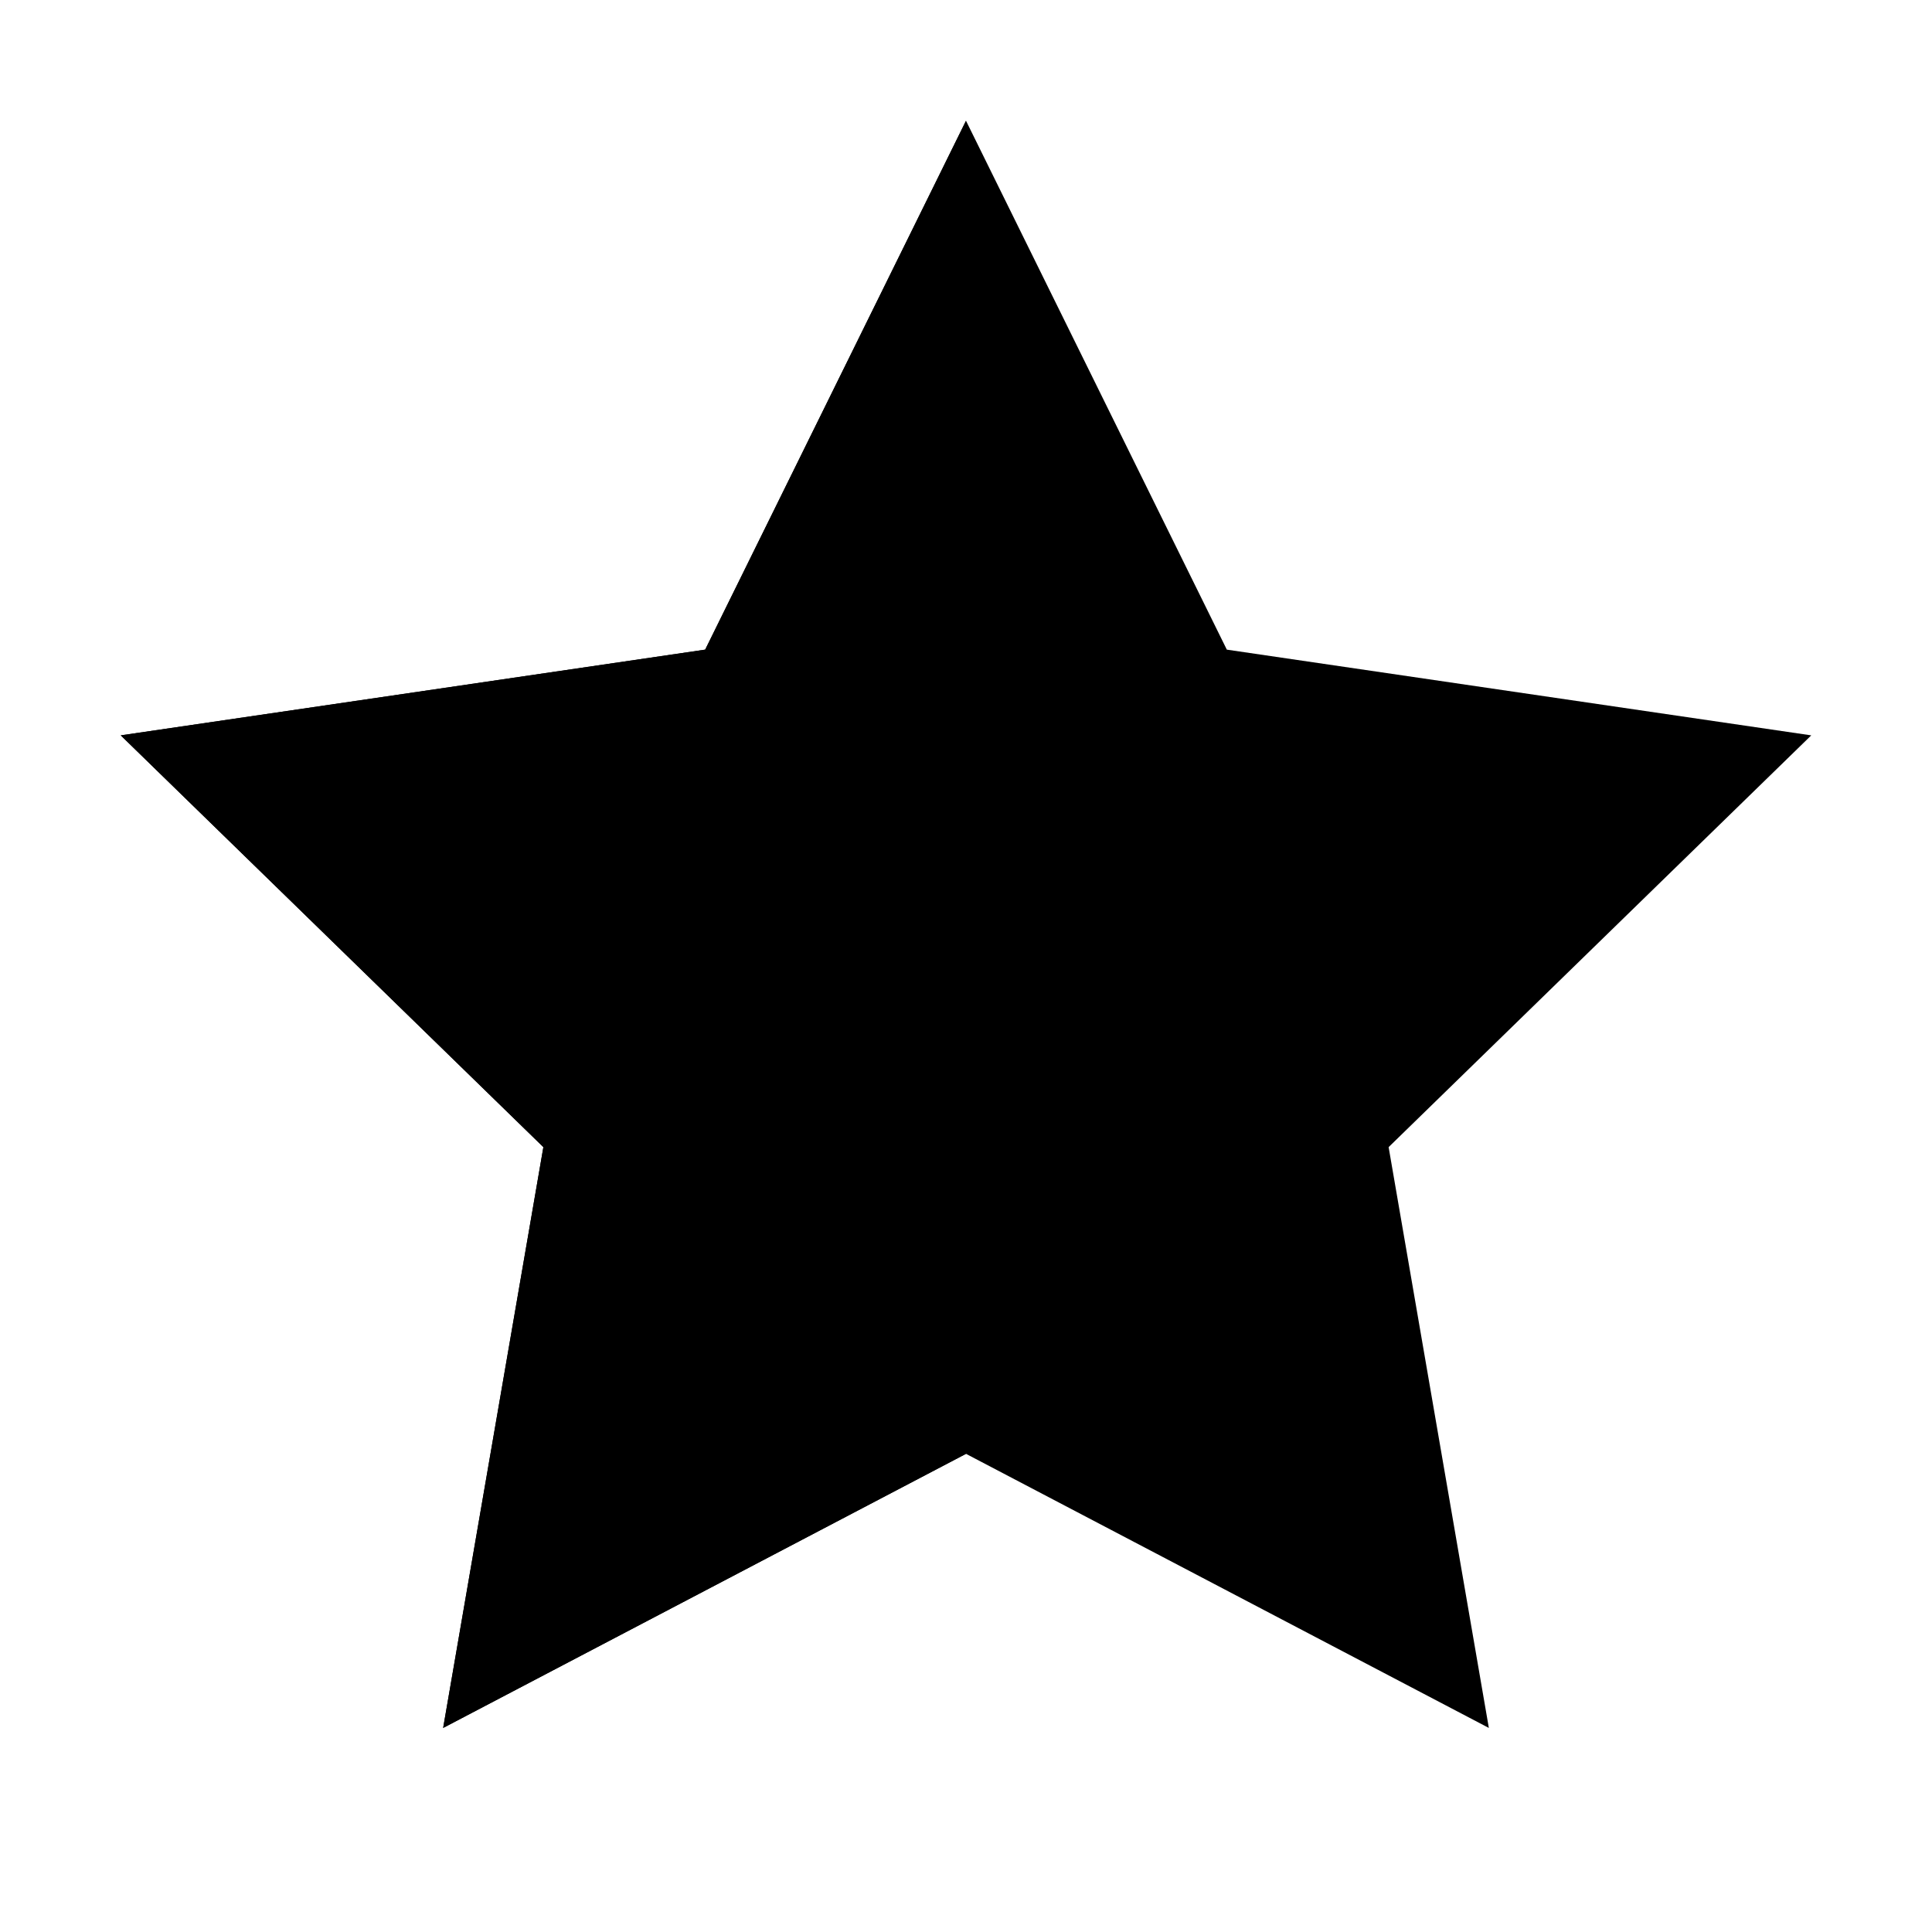
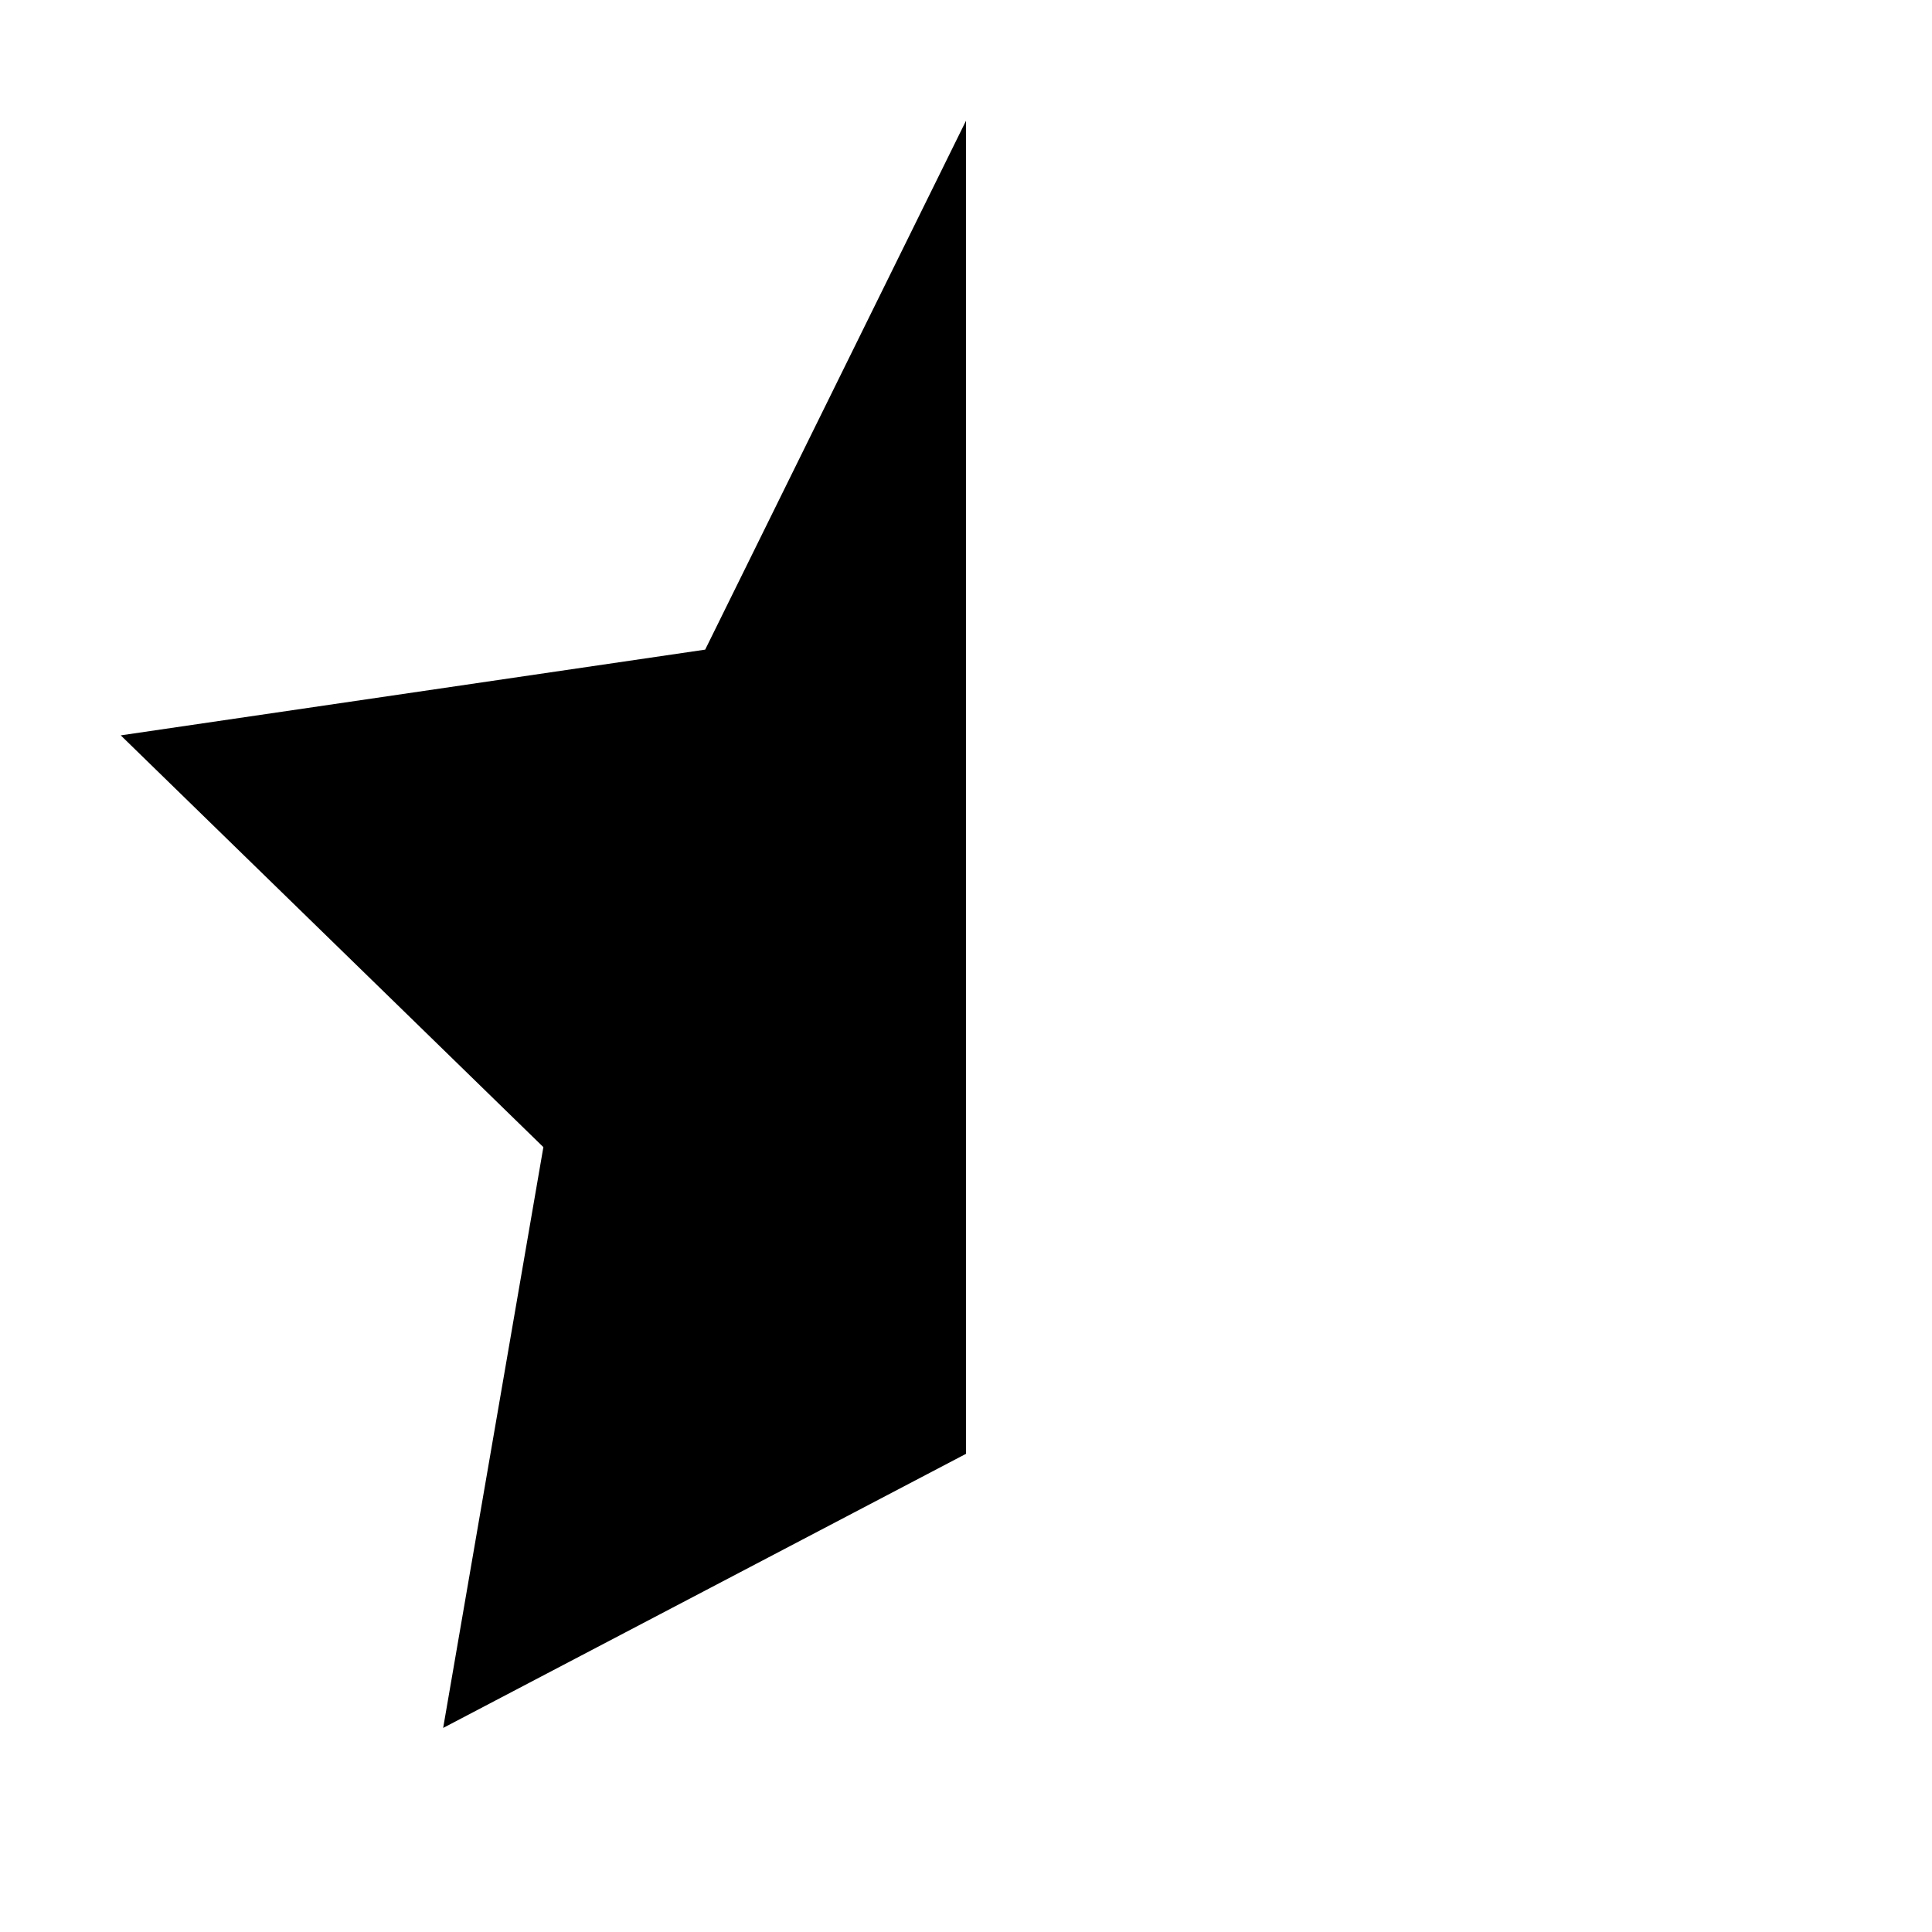
<svg xmlns="http://www.w3.org/2000/svg" viewBox="0 0 16 16">
  <path d="M8 1V12.04L3.67 14.31L4.5 9.5L1 6.09L5.84 5.38L8 1Z" class="filled no-stroke" />
-   <path d="M8 1L10.16 5.38L15 6.09L11.5 9.5L12.33 14.31L8 12.04L3.67 14.31L4.5 9.5L1 6.09L5.84 5.38L8 1Z" class="stroke-linejoin-round" />
</svg>